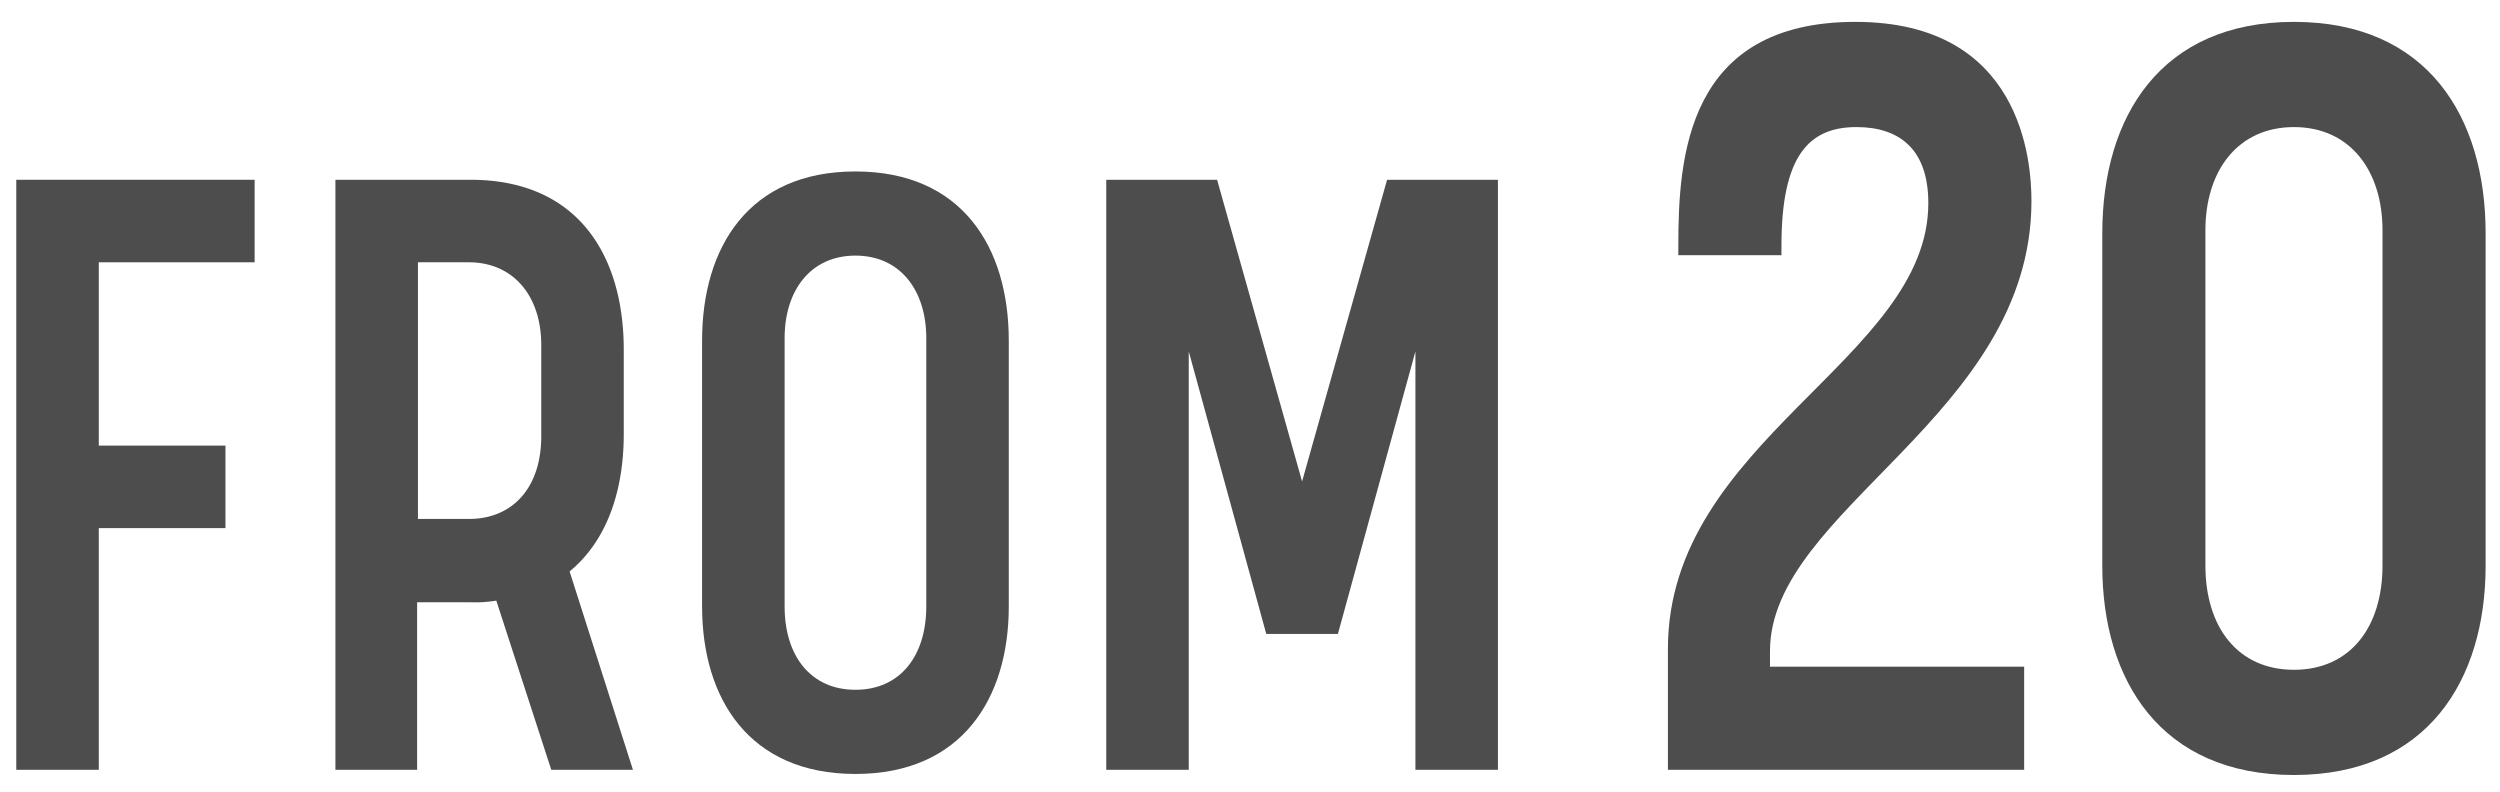
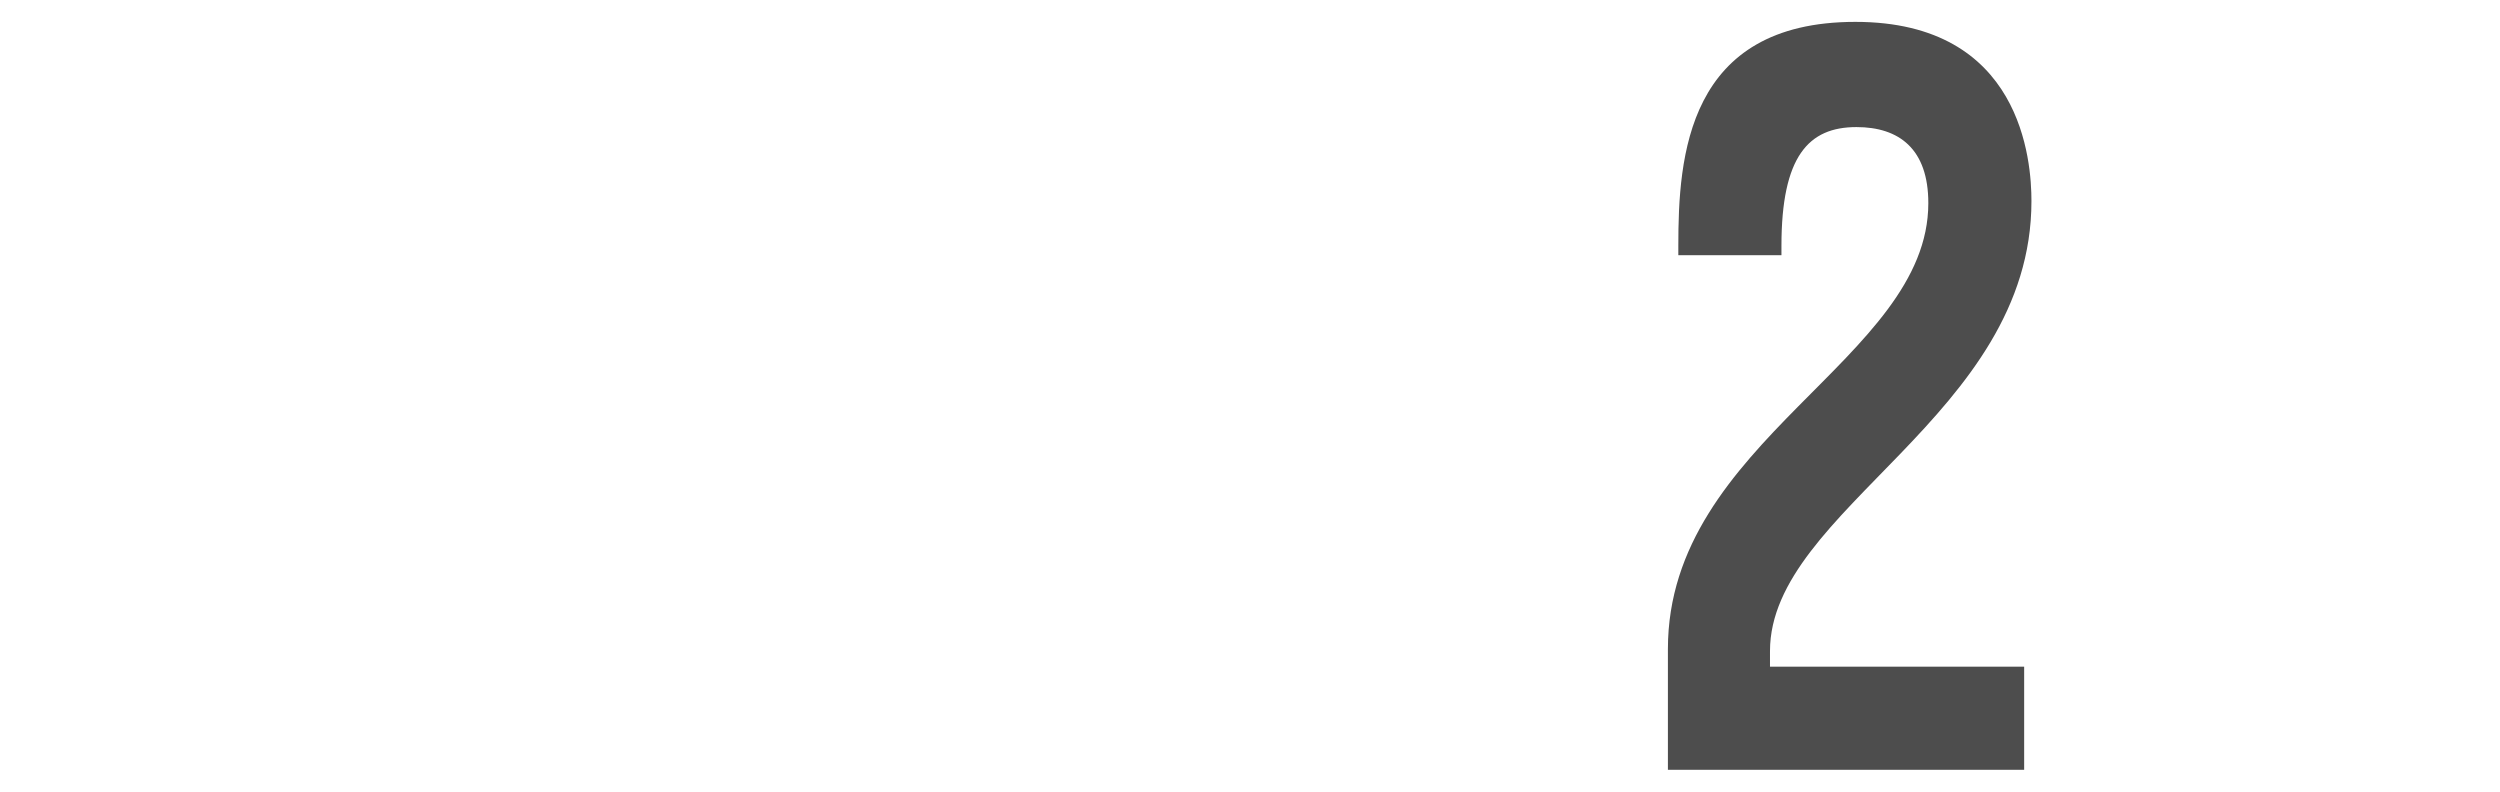
<svg xmlns="http://www.w3.org/2000/svg" width="240" height="76" viewBox="0 0 240 76">
  <defs>
    <style>.a{isolation:isolate;}.b{fill:#4d4d4d;}</style>
  </defs>
  <title>h-from20</title>
  <g class="a">
    <g class="a">
-       <path class="b" d="M1.563,17.258H24.444v7.921H9.483v17.6H21.644V50.7H9.483V73.9H1.563Z" />
-       <path class="b" d="M47.644,57.659a12.521,12.521,0,0,1-2.481.16h-5.12V73.9H32.2V17.258h12.96c10.4,0,14.721,7.36,14.721,16.32v8.08c0,5.441-1.6,10.24-5.2,13.2l6.08,19.04h-7.84Zm-7.521-7.84H45c4.319,0,6.96-3.12,6.96-7.921V33.1c0-4.641-2.641-7.92-6.96-7.92H40.123Z" />
-       <path class="b" d="M96.843,32.7V58.219c0,8.8-4.481,16.081-14.721,16.081S67.4,67.02,67.4,58.219V32.7c0-8.96,4.48-16.24,14.72-16.24S96.843,23.738,96.843,32.7Zm-7.92,25.521V32.458c0-4.56-2.481-7.92-6.8-7.92s-6.8,3.36-6.8,7.92V58.219c0,4.72,2.481,8,6.8,8S88.923,62.939,88.923,58.219Z" />
-       <path class="b" d="M121.562,60.859l-7.441-27.121V73.9H106.2V17.258h10.641L125,46.219l8.16-28.961H143.8V73.9h-7.92V33.738l-7.441,27.121Z" />
      <path class="b" d="M161.119,23.6c0-8.5.8-21.5,17-21.5,16,0,16.9,13.4,16.9,17.2,0,20.6-25.1,29.6-25.1,43.2V64h24.4v9.9h-34.2V62.3c0-20,25-27.8,25-42.8,0-5.2-2.8-7.3-6.9-7.3-4.6,0-7.2,2.8-7.2,11.4v.9h-9.9Z" />
-       <path class="b" d="M238.62,22.4V54.3c0,11-5.6,20.1-18.4,20.1s-18.4-9.1-18.4-20.1V22.4c0-11.2,5.6-20.3,18.4-20.3S238.62,11.2,238.62,22.4Zm-9.9,31.9V22.1c0-5.7-3.1-9.9-8.5-9.9s-8.5,4.2-8.5,9.9V54.3c0,5.9,3.1,10,8.5,10S228.72,60.2,228.72,54.3Z" />
    </g>
  </g>
</svg>